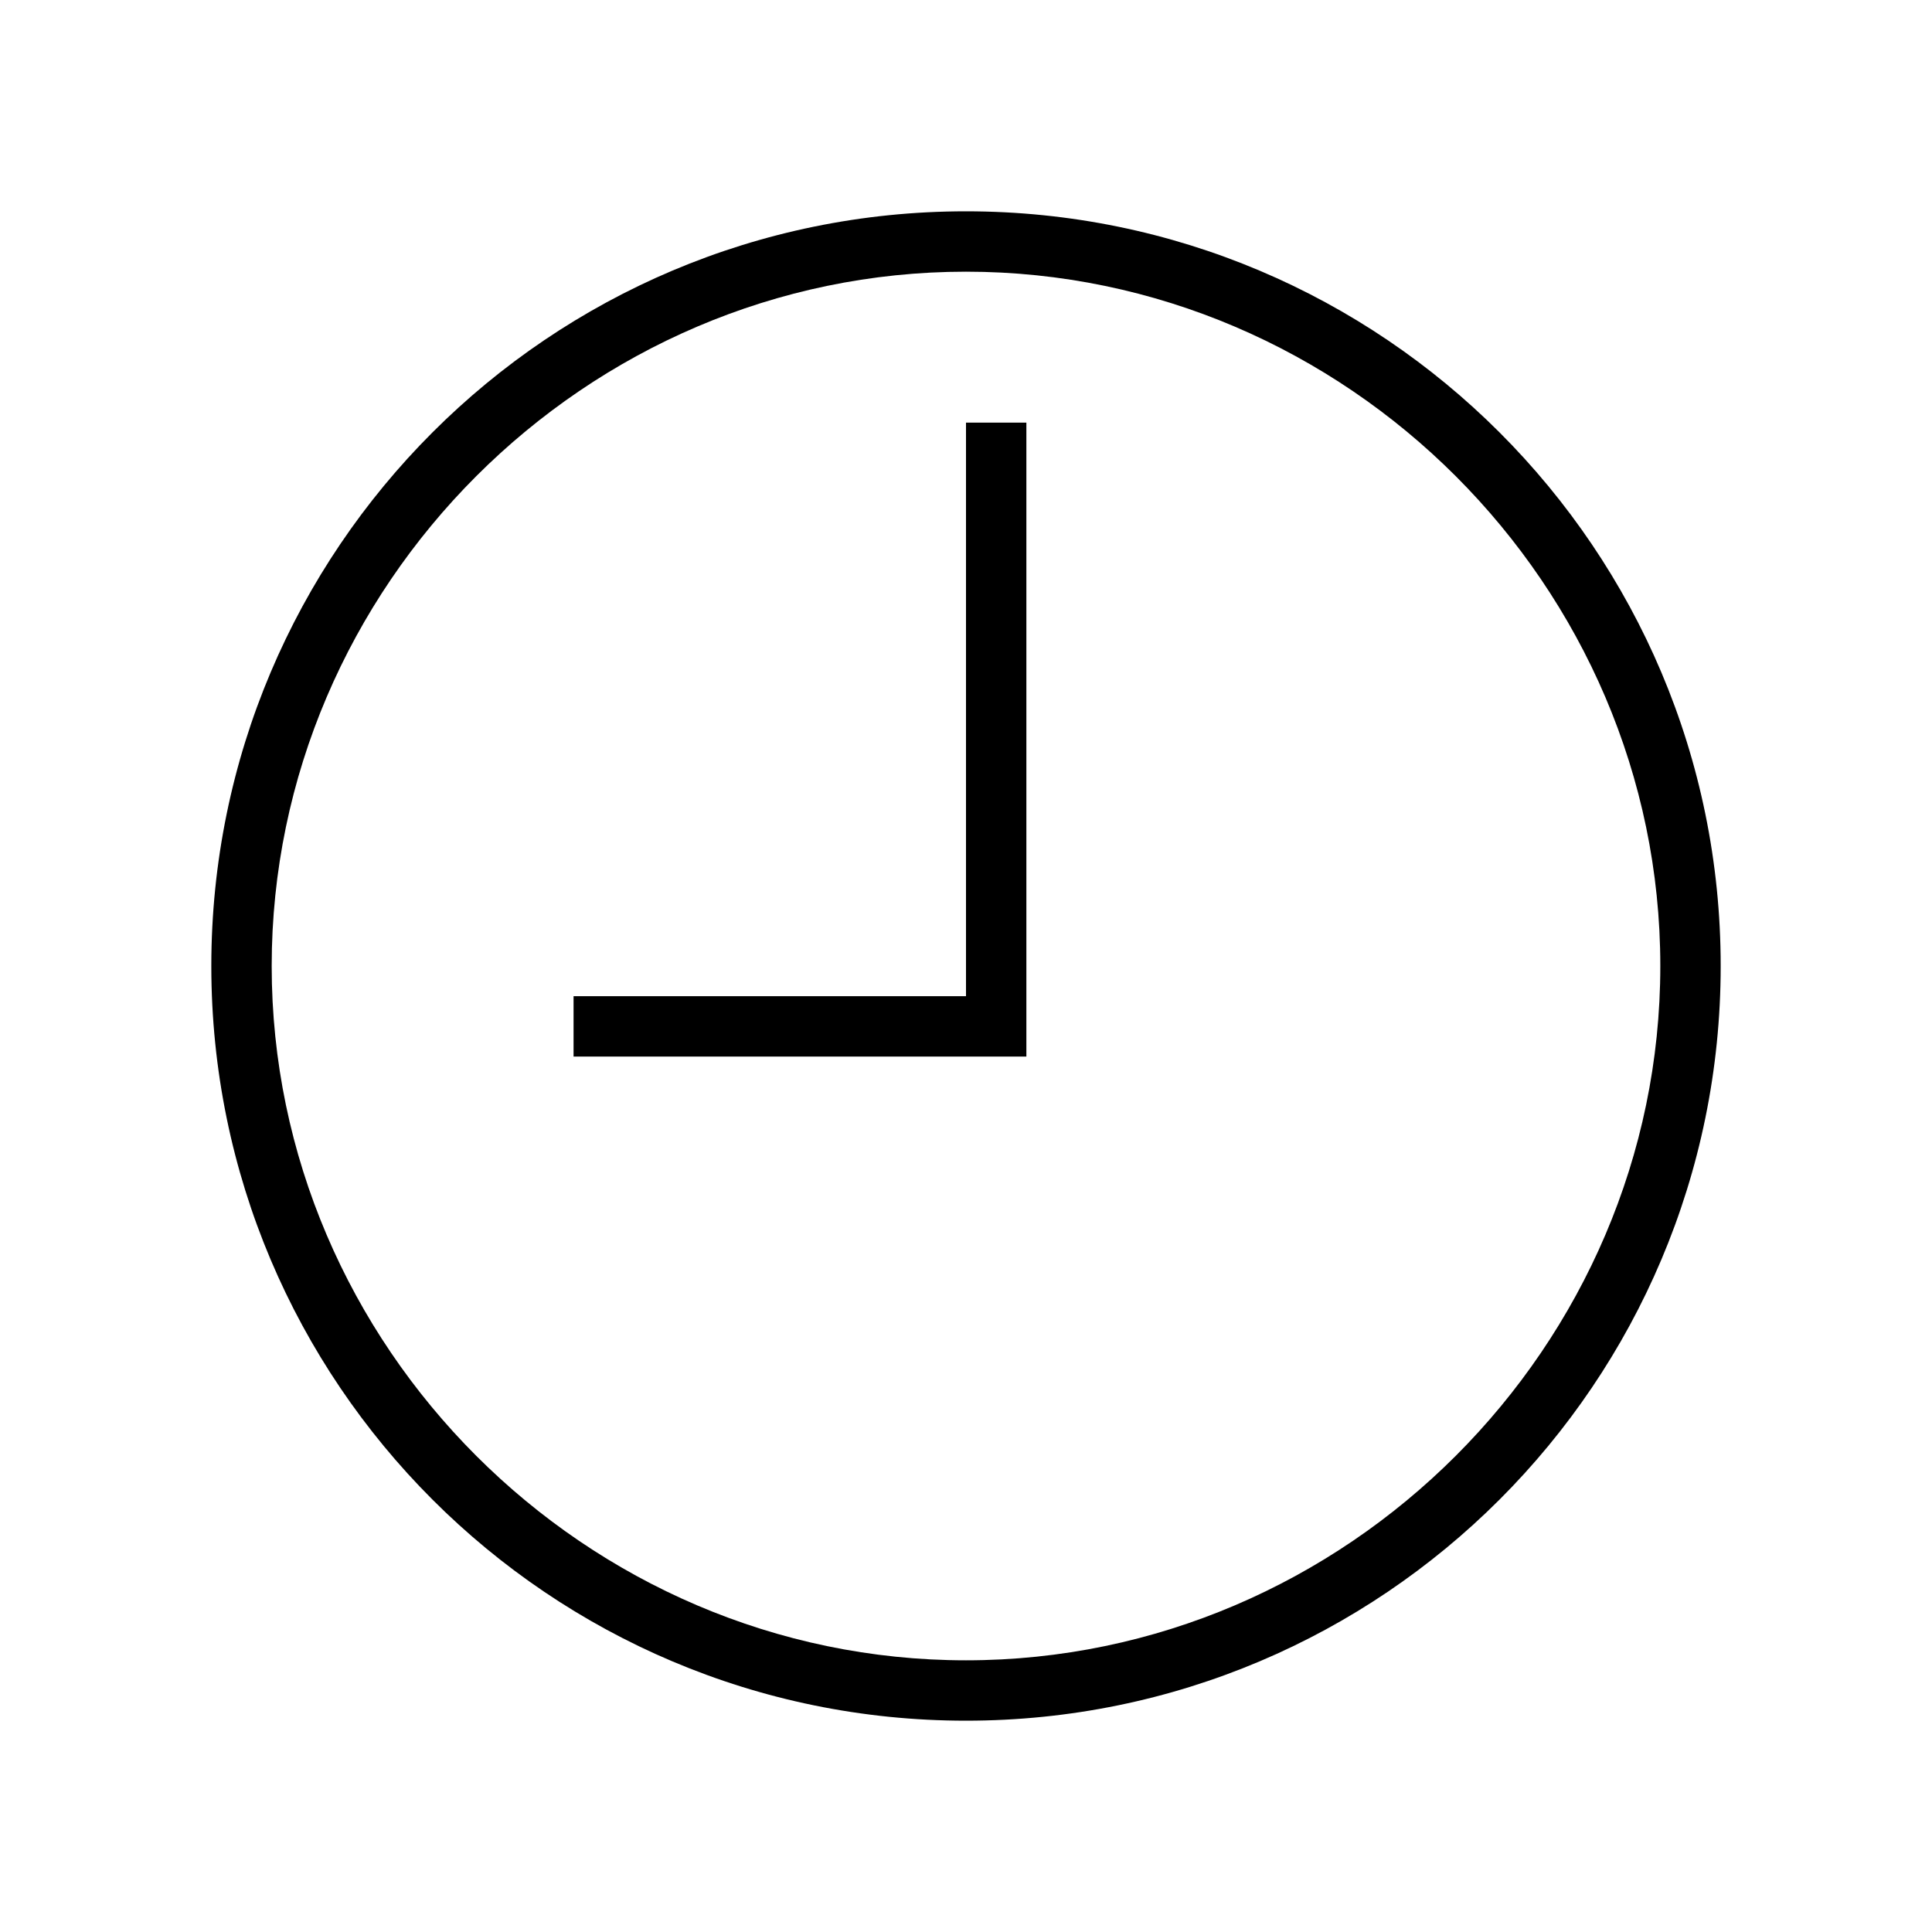
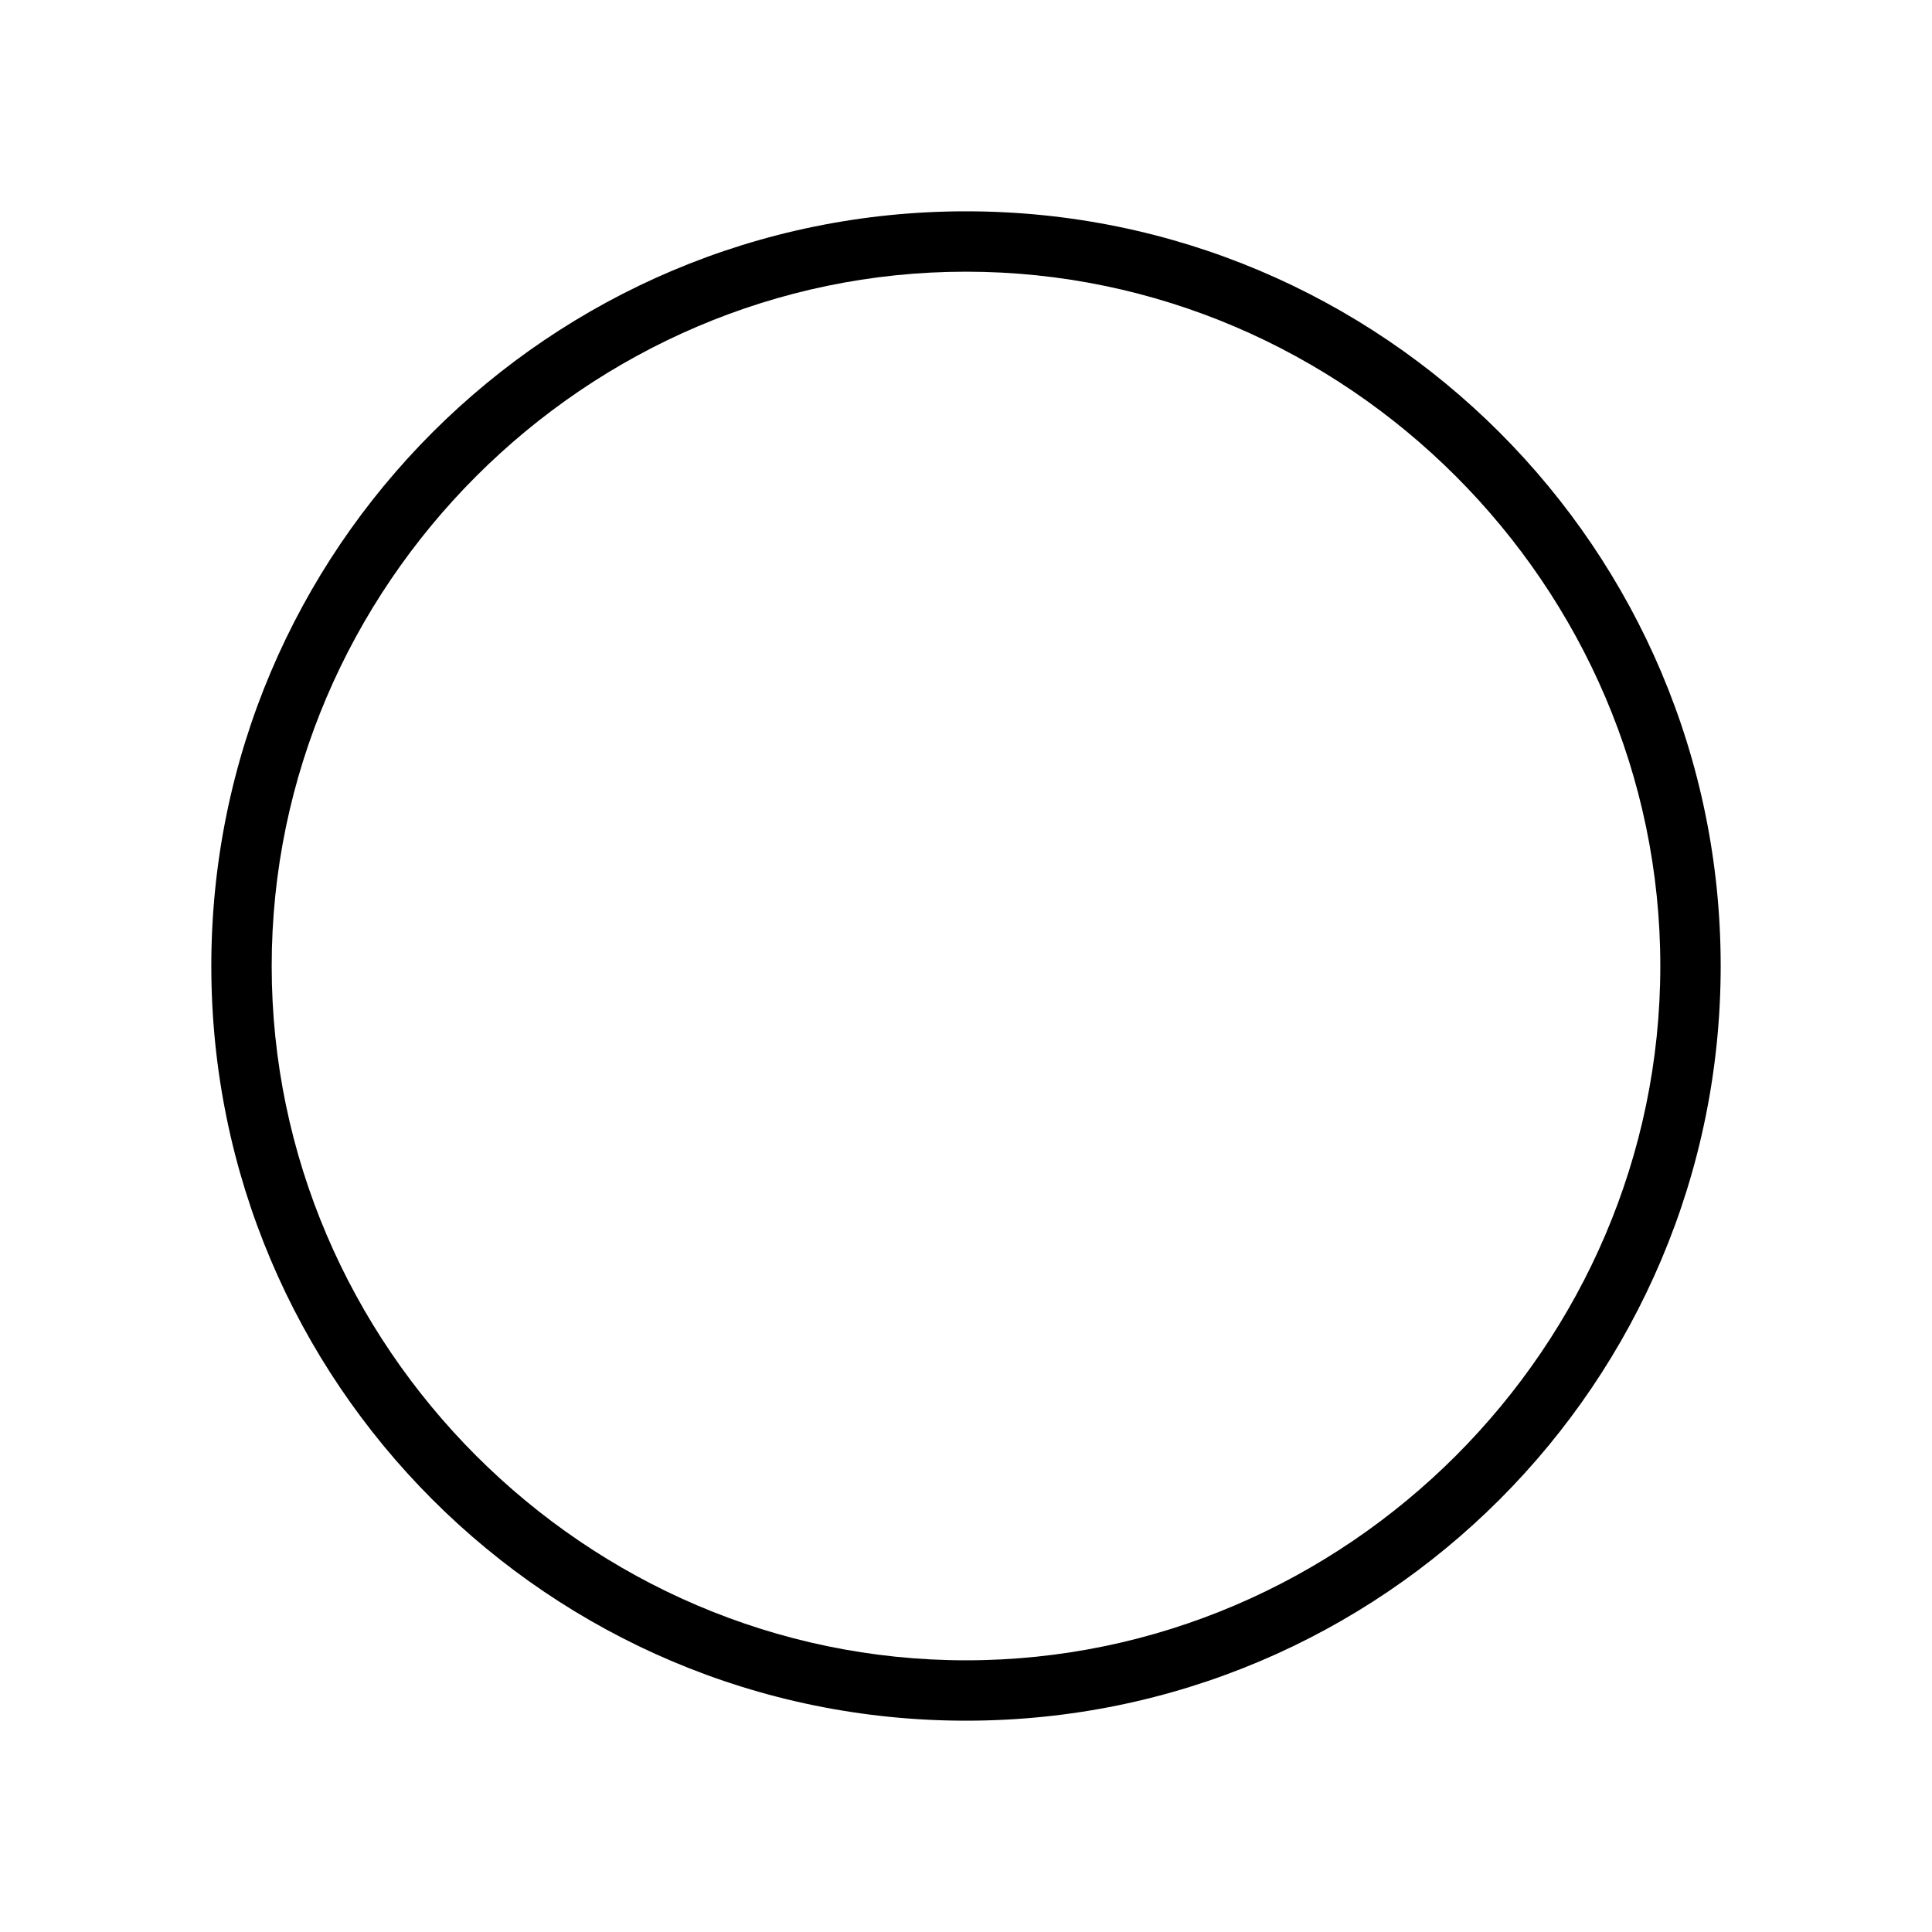
<svg xmlns="http://www.w3.org/2000/svg" version="1.1" id="Livello_1" x="0px" y="0px" viewBox="0 0 32 32" style="enable-background:new 0 0 32 32;" xml:space="preserve">
  <title>Icone/icona 32x32 time</title>
  <g id="Icone_x2F_icona-32x32-time">
    <g id="DIU_IOS0395" transform="translate(3, 3)">
      <g id="Group" transform="translate(0.5, 0.5)">
        <path id="Shape" d="M12.5,0C5.6,0,0,5.6,0,12.5S5.6,25,12.5,25S25,19.4,25,12.5S19.4,0,12.5,0z M12.5,24C6.2,24,1,18.8,1,12.5     S6.2,1,12.5,1S24,6.2,24,12.5S18.8,24,12.5,24z" />
-         <polygon id="Path" points="12.5,13 6,13 6,14 13.5,14 13.5,3.5 12.5,3.5    " />
      </g>
    </g>
  </g>
</svg>